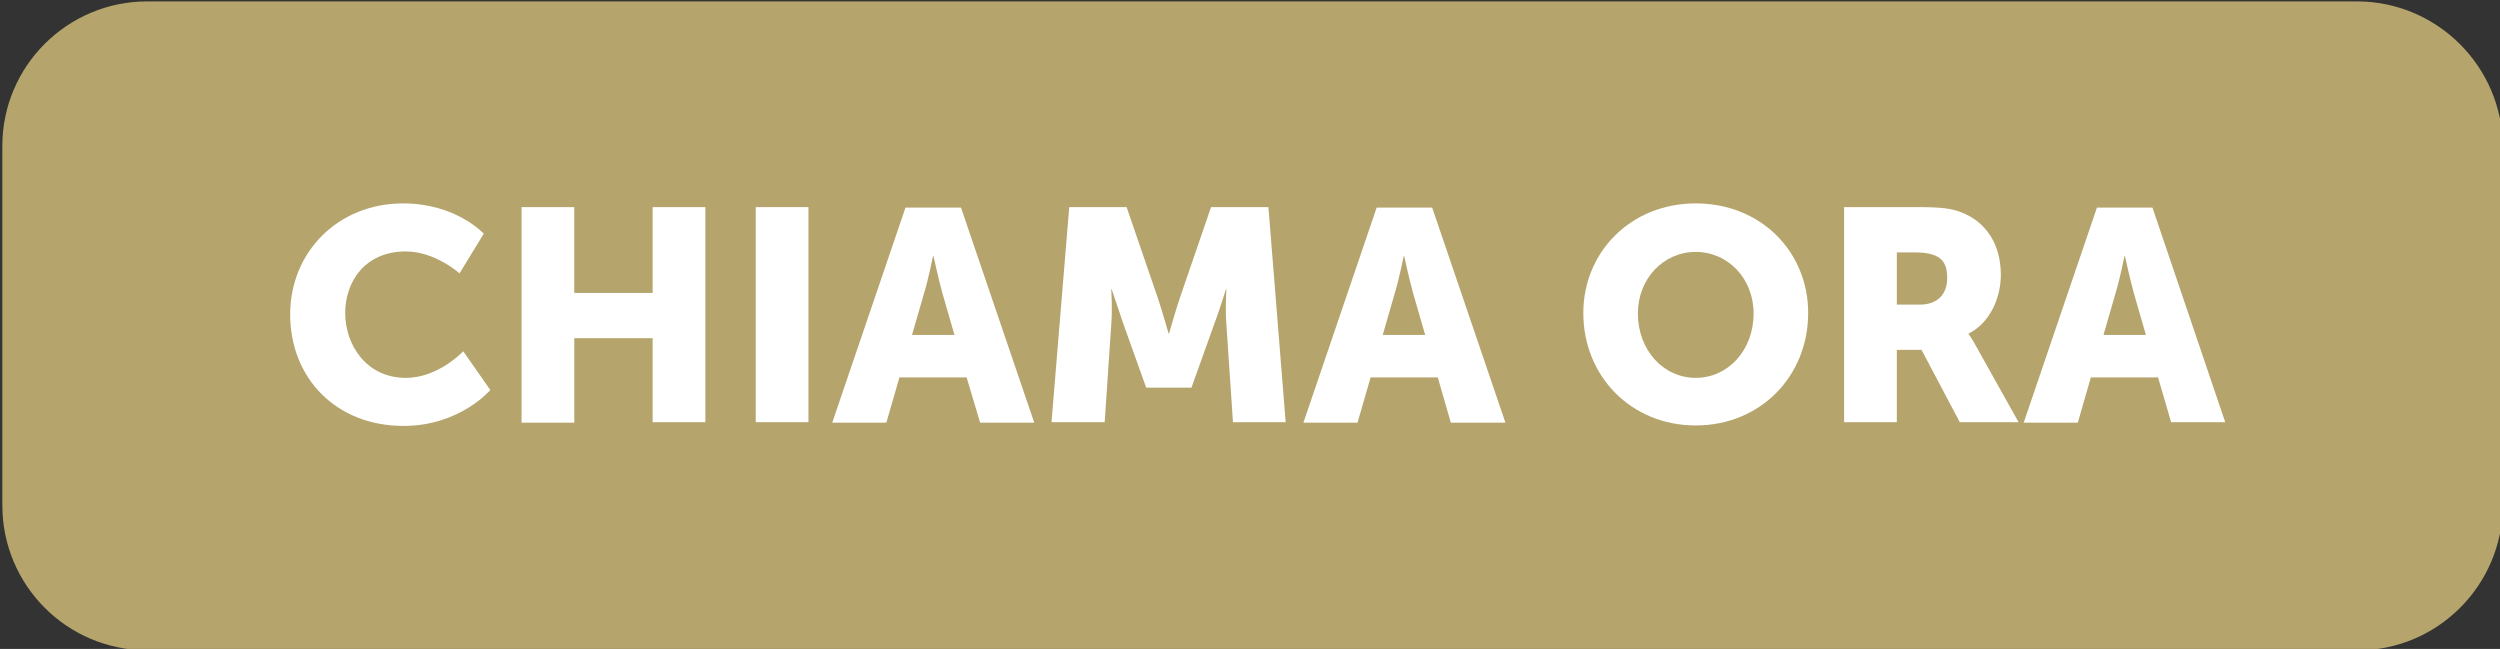
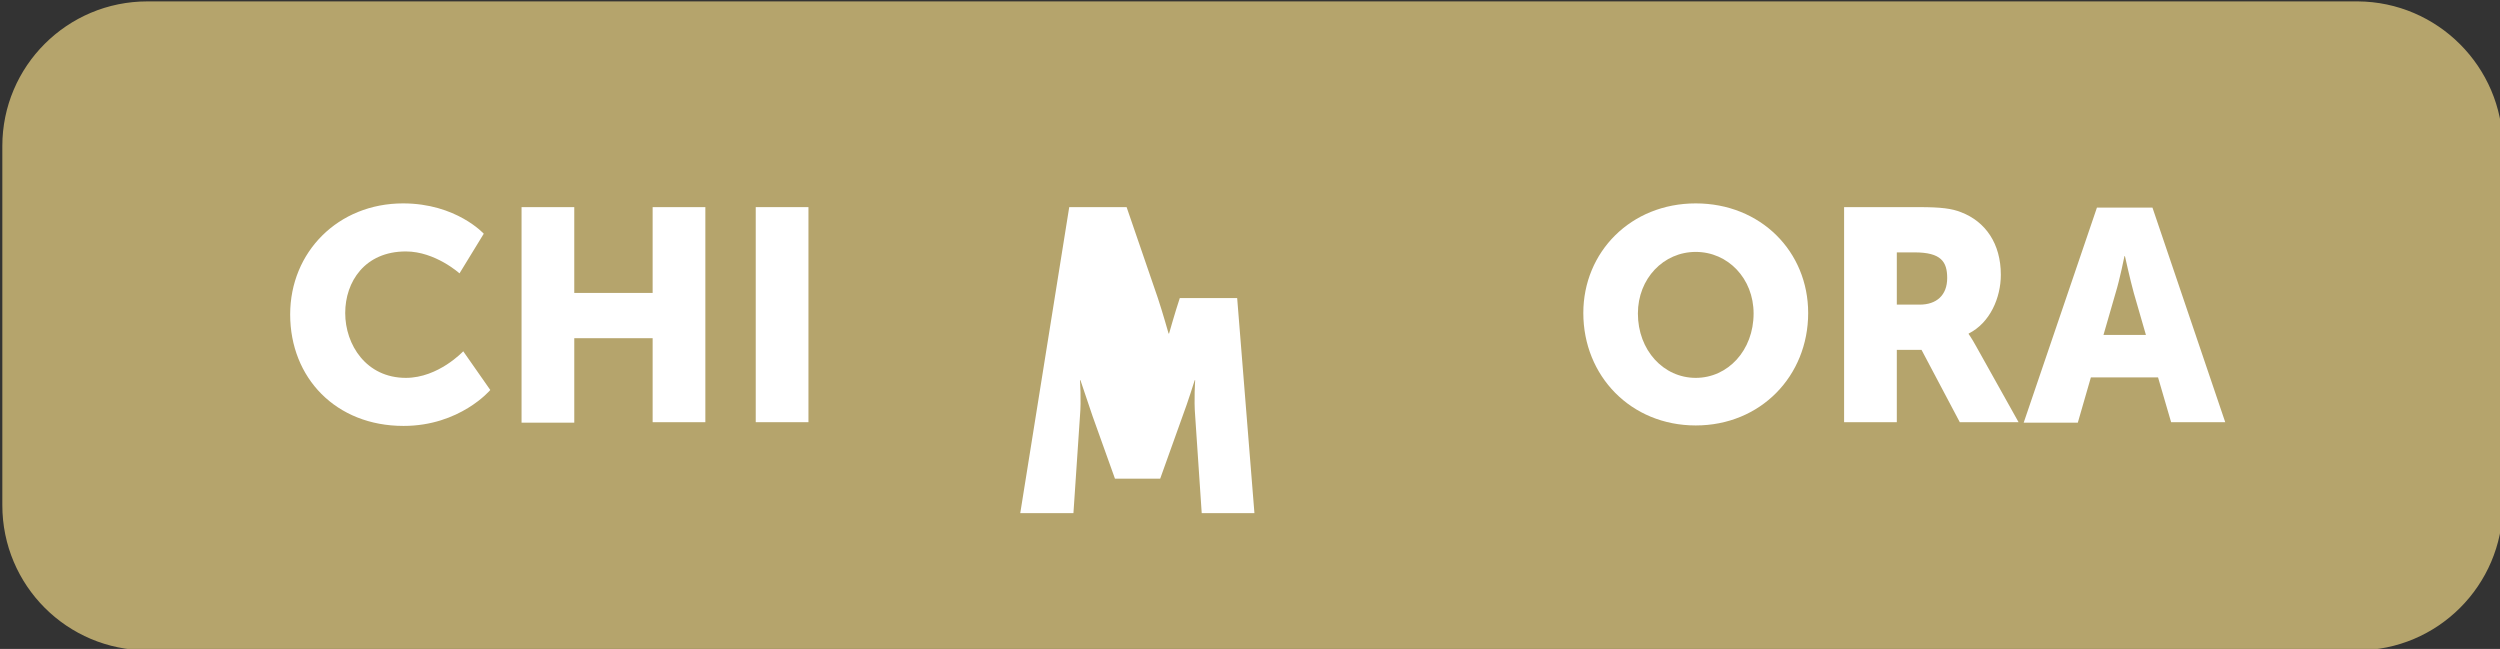
<svg xmlns="http://www.w3.org/2000/svg" version="1.1" id="Livello_1" x="0px" y="0px" viewBox="0 0 535.9 139.1" style="enable-background:new 0 0 535.9 139.1;" xml:space="preserve">
  <rect x="0" y="0" width="535.9" height="139.1" fill="#333333" stroke="none" />
  <style type="text/css">
	.st0{fill:#B5A46C;}
	.st1{fill:#FFFFFF;}
</style>
  <path class="st0" d="M505.4,0.3H31.6c-17.2,0-31.1,13.9-31.1,31v77c0,17.2,13.9,31.1,31.1,31.1h473.8c17.1,0,31-13.9,31.1-31v-77  C536.4,14.3,522.5,0.4,505.4,0.3z" />
  <g>
    <path class="st1" d="M86.4,43.6c11.4,0,17.3,6.5,17.3,6.5l-5.2,8.5c0,0-5.2-4.7-11.5-4.7c-8.8,0-13,6.5-13,13.2   c0,6.8,4.5,13.9,13,13.9c7,0,12.3-5.7,12.3-5.7l5.8,8.3c0,0-6.5,7.7-18.6,7.7C72,91.3,62.2,81,62.2,67.4   C62.2,54,72.5,43.6,86.4,43.6z" />
    <path class="st1" d="M111.8,44.4h11.3v18.4h16.8V44.4h11.3v46.1h-11.3V72.5h-16.8v18.1h-11.3V44.4z" />
    <path class="st1" d="M162,44.4h11.3v46.1H162V44.4z" />
-     <path class="st1" d="M207.2,80.9h-14.4l-2.8,9.7h-11.6l15.7-46.1H206l15.7,46.1h-11.6L207.2,80.9z M200,54.9c0,0-1,5-1.9,7.9   l-2.6,9h9.1l-2.6-9c-0.8-2.9-1.9-7.9-1.9-7.9H200z" />
-     <path class="st1" d="M229.2,44.4h12.3l6.7,19.5c1,3,2.3,7.6,2.3,7.6h0.1c0,0,1.3-4.6,2.3-7.6l6.7-19.5h12.3l3.7,46.1h-11.3   l-1.4-20.8c-0.3-3.5,0-7.7,0-7.7h-0.1c0,0-1.5,4.8-2.6,7.7l-4.8,13.4h-9.7l-4.8-13.4c-1-2.9-2.6-7.7-2.6-7.7h-0.1   c0,0,0.3,4.3,0,7.7l-1.4,20.8h-11.4L229.2,44.4z" />
-     <path class="st1" d="M308.2,80.9h-14.4l-2.8,9.7h-11.6l15.7-46.1h11.9l15.7,46.1H311L308.2,80.9z M300.9,54.9c0,0-1,5-1.9,7.9   l-2.6,9h9.1l-2.6-9c-0.8-2.9-1.9-7.9-1.9-7.9H300.9z" />
+     <path class="st1" d="M229.2,44.4h12.3l6.7,19.5c1,3,2.3,7.6,2.3,7.6h0.1c0,0,1.3-4.6,2.3-7.6h12.3l3.7,46.1h-11.3   l-1.4-20.8c-0.3-3.5,0-7.7,0-7.7h-0.1c0,0-1.5,4.8-2.6,7.7l-4.8,13.4h-9.7l-4.8-13.4c-1-2.9-2.6-7.7-2.6-7.7h-0.1   c0,0,0.3,4.3,0,7.7l-1.4,20.8h-11.4L229.2,44.4z" />
    <path class="st1" d="M363.5,43.6c13.9,0,24.1,10.3,24.1,23.5c0,13.5-10.2,24.1-24.1,24.1s-24.1-10.6-24.1-24.1   C339.4,54,349.6,43.6,363.5,43.6z M363.5,81c6.9,0,12.4-5.9,12.4-13.8c0-7.5-5.5-13.2-12.4-13.2s-12.4,5.7-12.4,13.2   C351.1,75.1,356.6,81,363.5,81z" />
    <path class="st1" d="M395.3,44.4h16.1c4.7,0,7,0.3,9,1.1c5.2,2,8.5,6.7,8.5,13.4c0,4.9-2.3,10.3-6.9,12.6v0.1c0,0,0.6,0.8,1.7,2.8   l9,16.1h-12.6L411.9,75h-5.3v15.5h-11.3V44.4z M411.5,65.3c3.6,0,5.9-2,5.9-5.7c0-3.5-1.3-5.5-7-5.5h-3.8v11.2H411.5z" />
    <path class="st1" d="M462.6,80.9h-14.4l-2.8,9.7h-11.6l15.7-46.1h11.9L477,90.5h-11.6L462.6,80.9z M455.4,54.9c0,0-1,5-1.9,7.9   l-2.6,9h9.1l-2.6-9c-0.8-2.9-1.9-7.9-1.9-7.9H455.4z" />
  </g>
</svg>